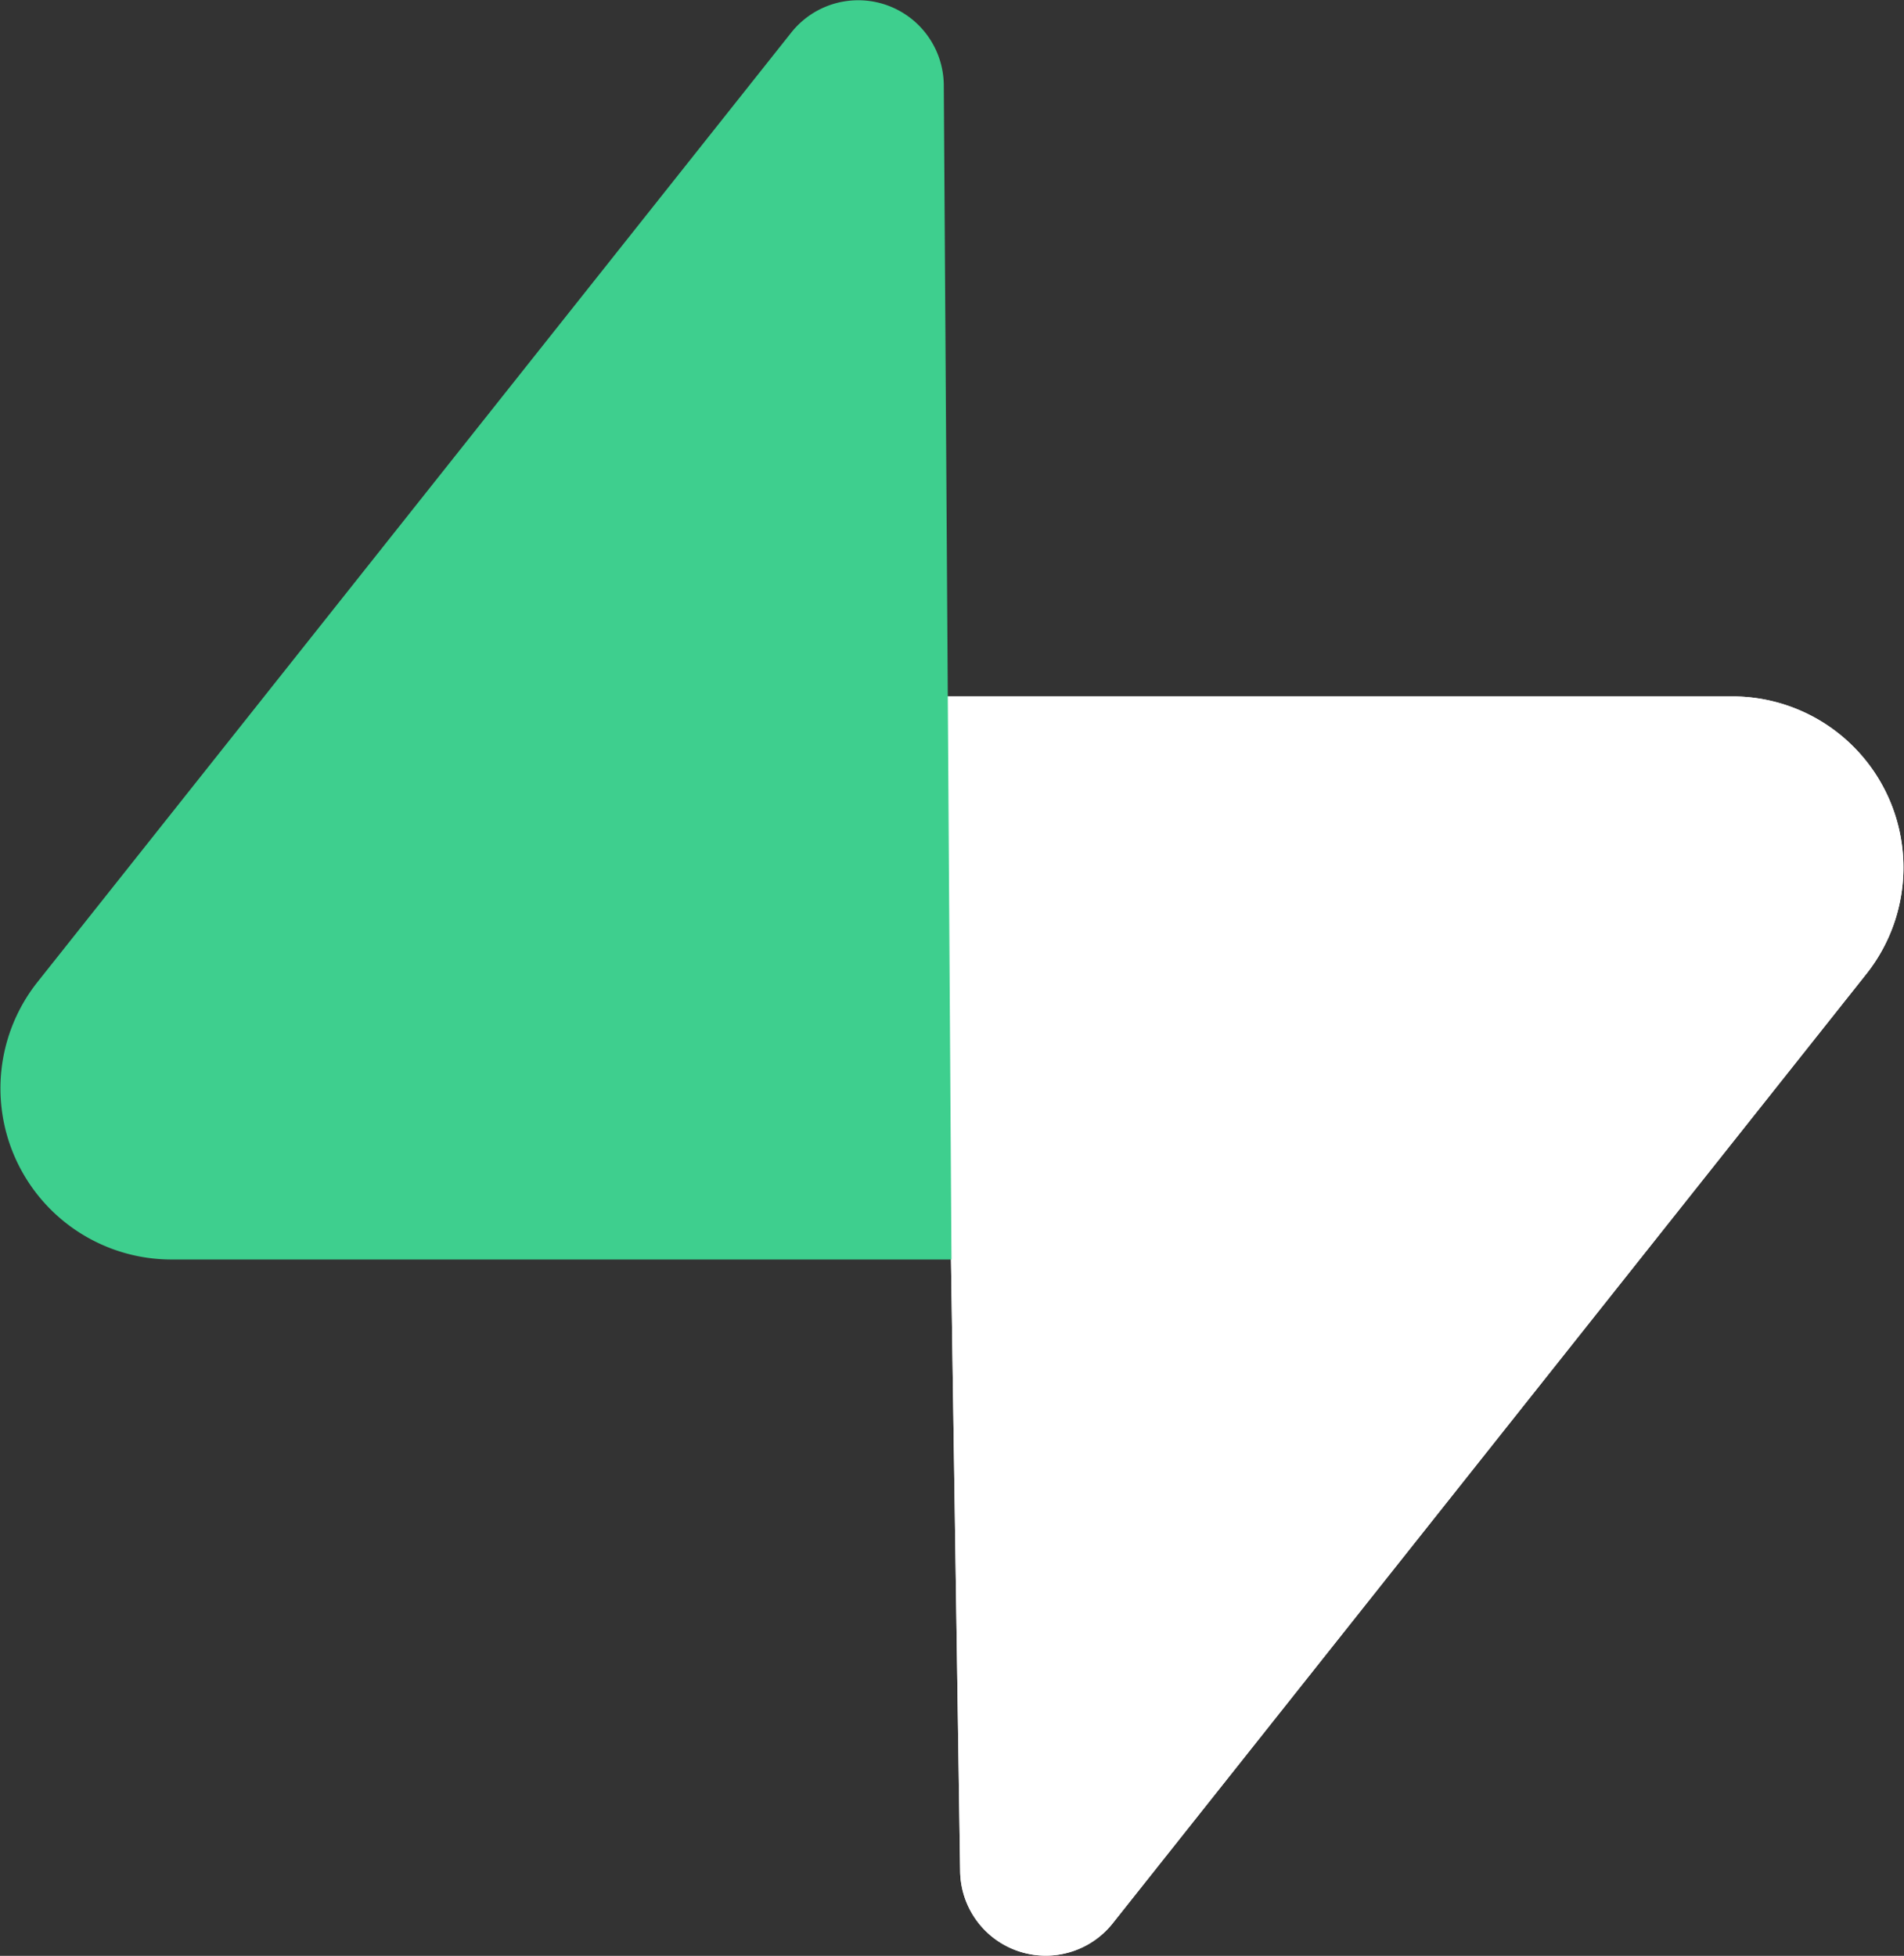
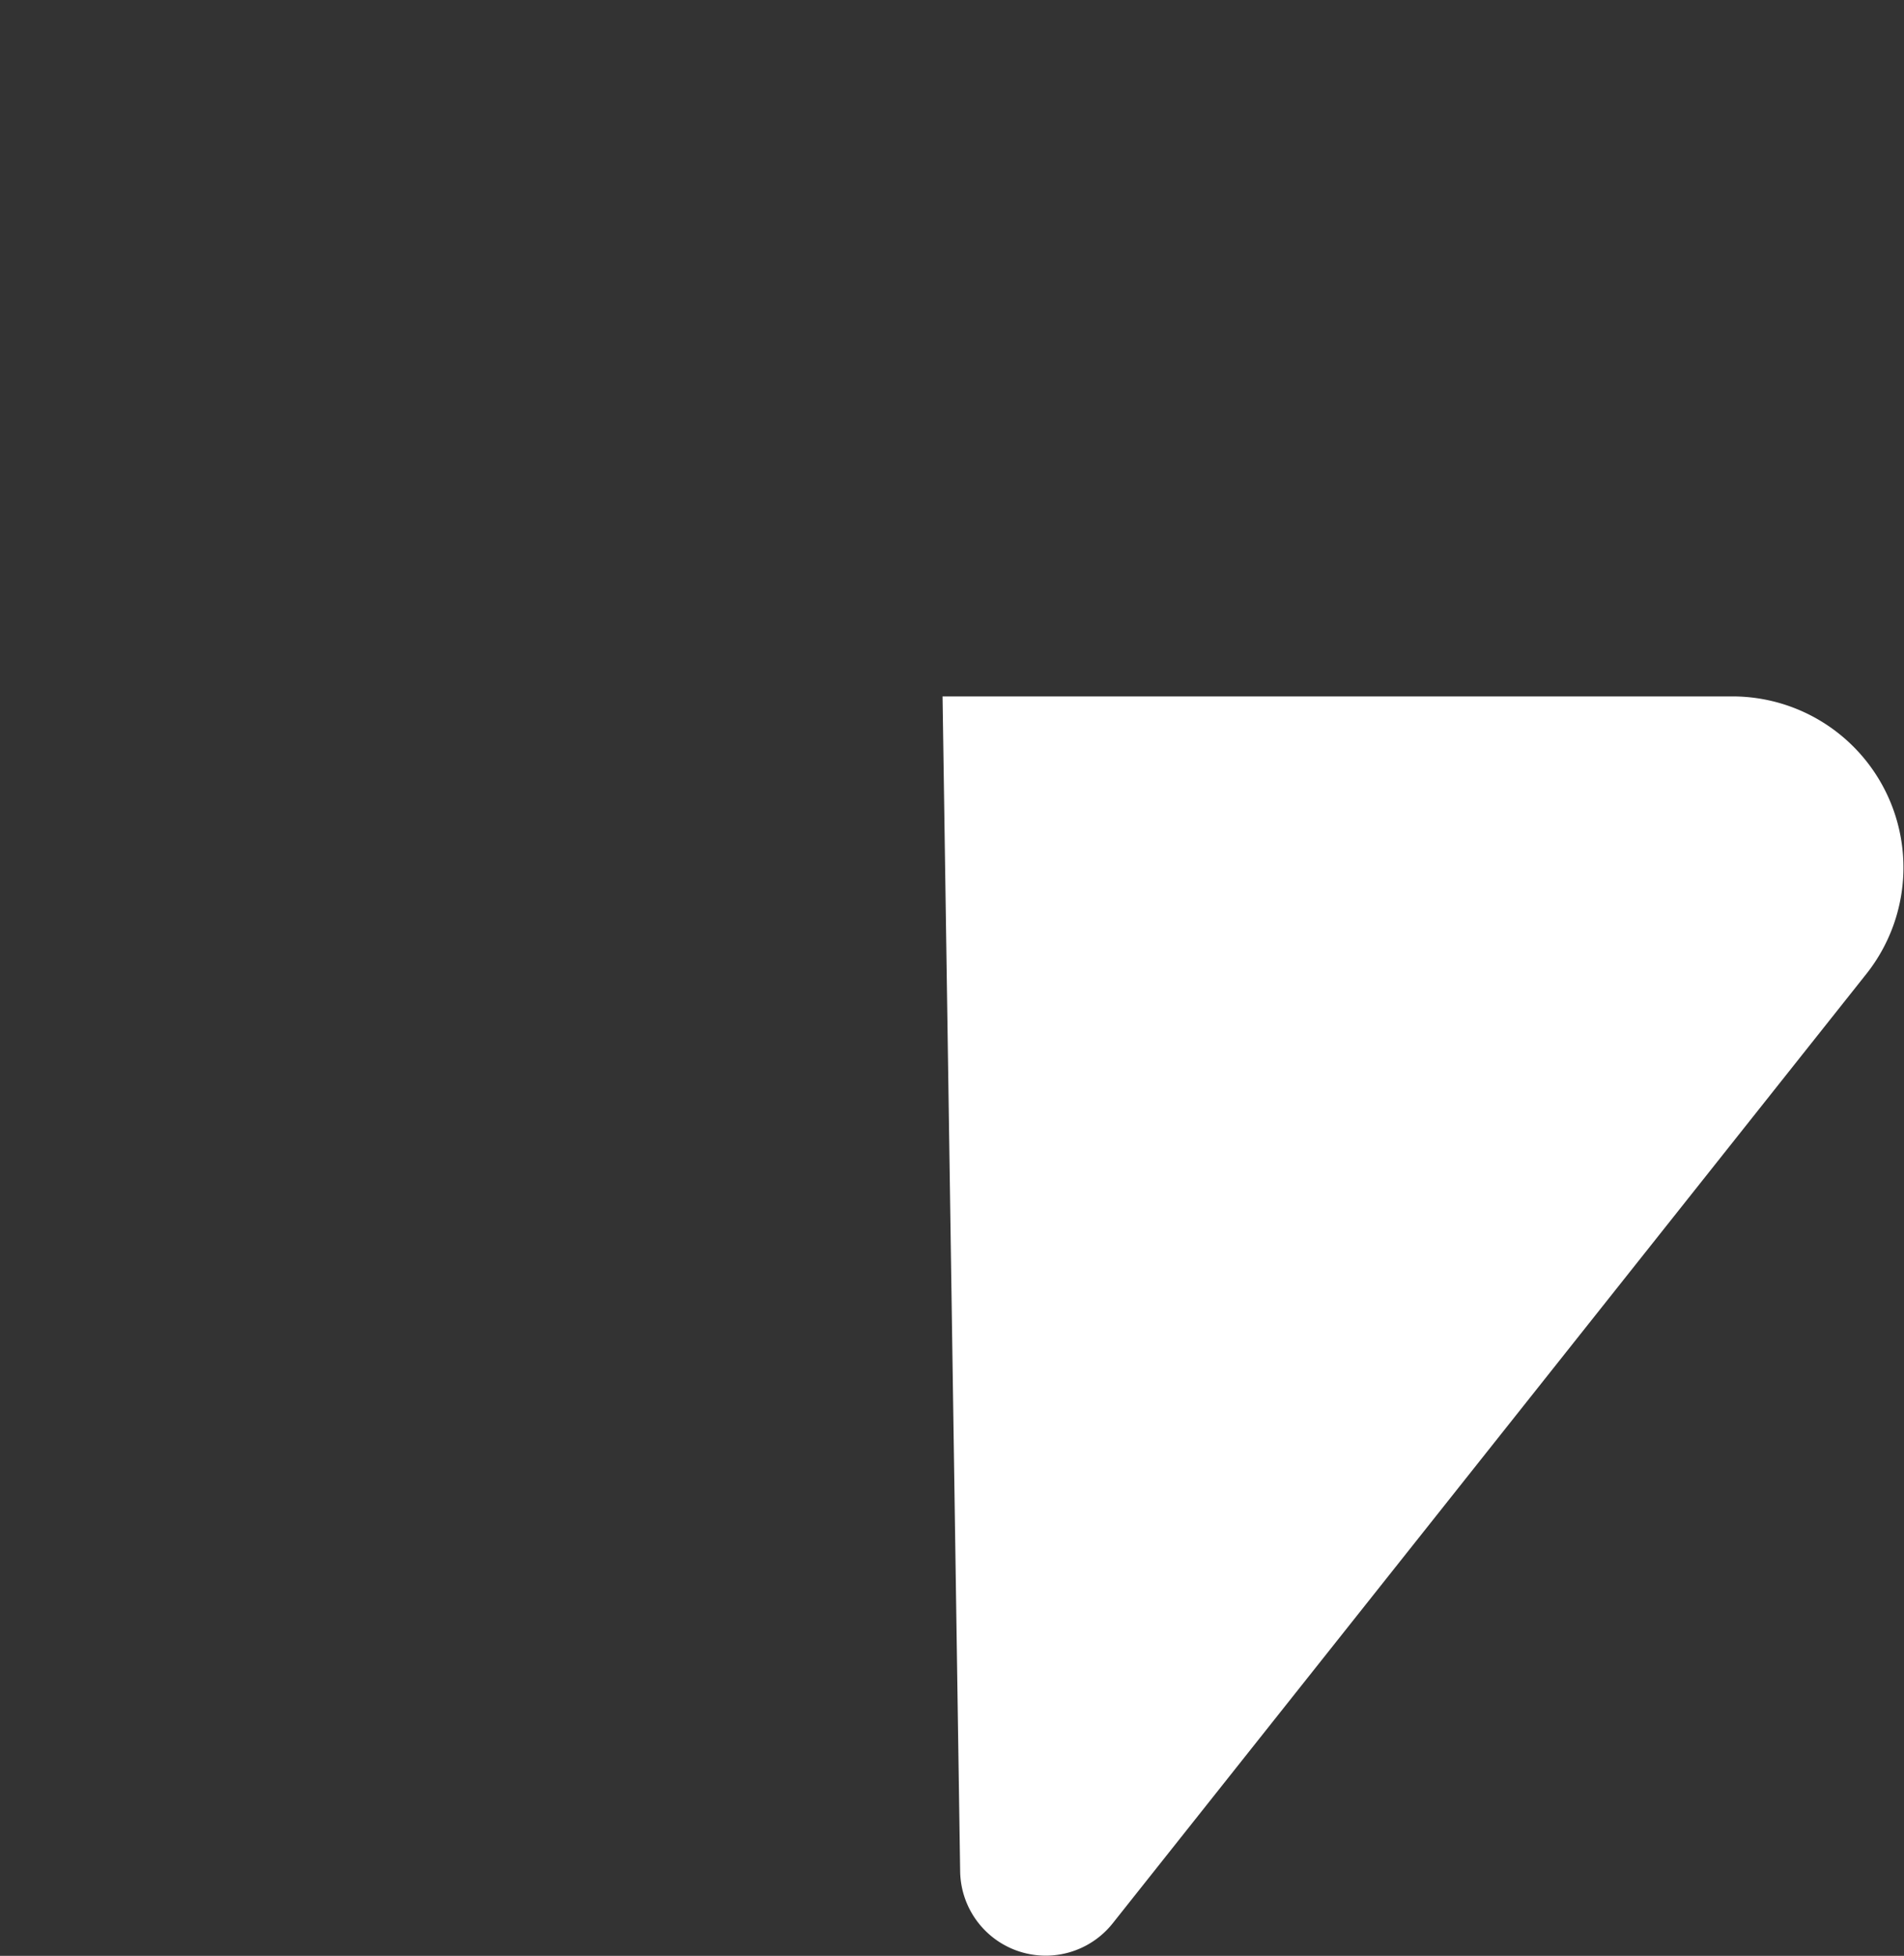
<svg xmlns="http://www.w3.org/2000/svg" width="31.155" height="32" viewBox="0 0 31.155 32">
  <rect x="0" y="0" width="31.155" height="32" fill="#333333" stroke="none" />
  <g id="Supabase_Icon" data-name="Supabase Icon" transform="translate(-0.025 -0.211)">
    <path id="Path_113217" data-name="Path 113217" d="M56.757,60.138a1.4,1.4,0,0,1-2.495-.849l-.288-19.226H66.9A2.8,2.8,0,0,1,69.093,44.6Z" transform="translate(-38.526 -28.458)" fill="#fff" />
-     <path id="Path_113218" data-name="Path 113218" d="M56.757,60.138a1.4,1.4,0,0,1-2.495-.849l-.288-19.226H66.9A2.8,2.8,0,0,1,69.093,44.6Z" transform="translate(-38.526 -28.458)" fill="#fff" />
-     <path id="Path_113219" data-name="Path 113219" d="M12.973.743a1.4,1.4,0,0,1,2.495.849l.126,19.226H2.828A2.8,2.8,0,0,1,.637,16.28Z" transform="translate(0 0)" fill="#3ecf8e" />
  </g>
</svg>